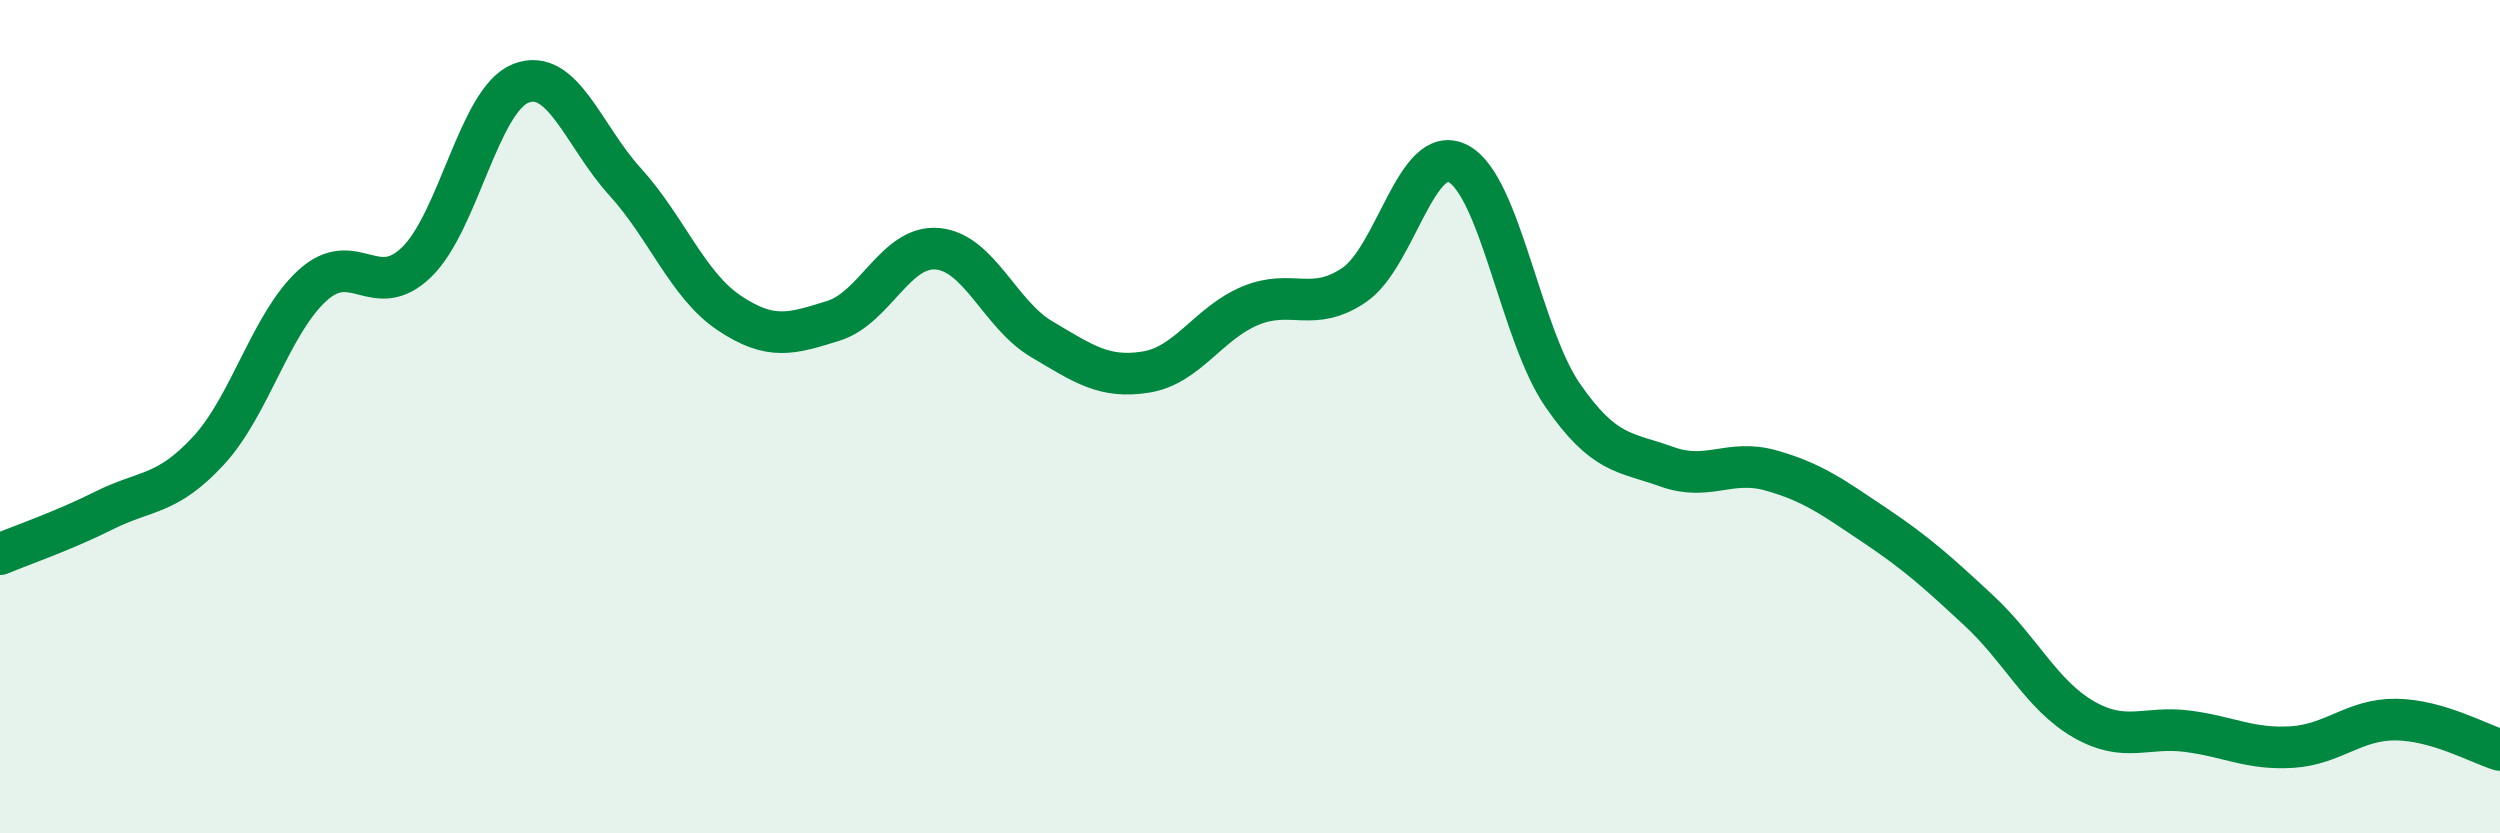
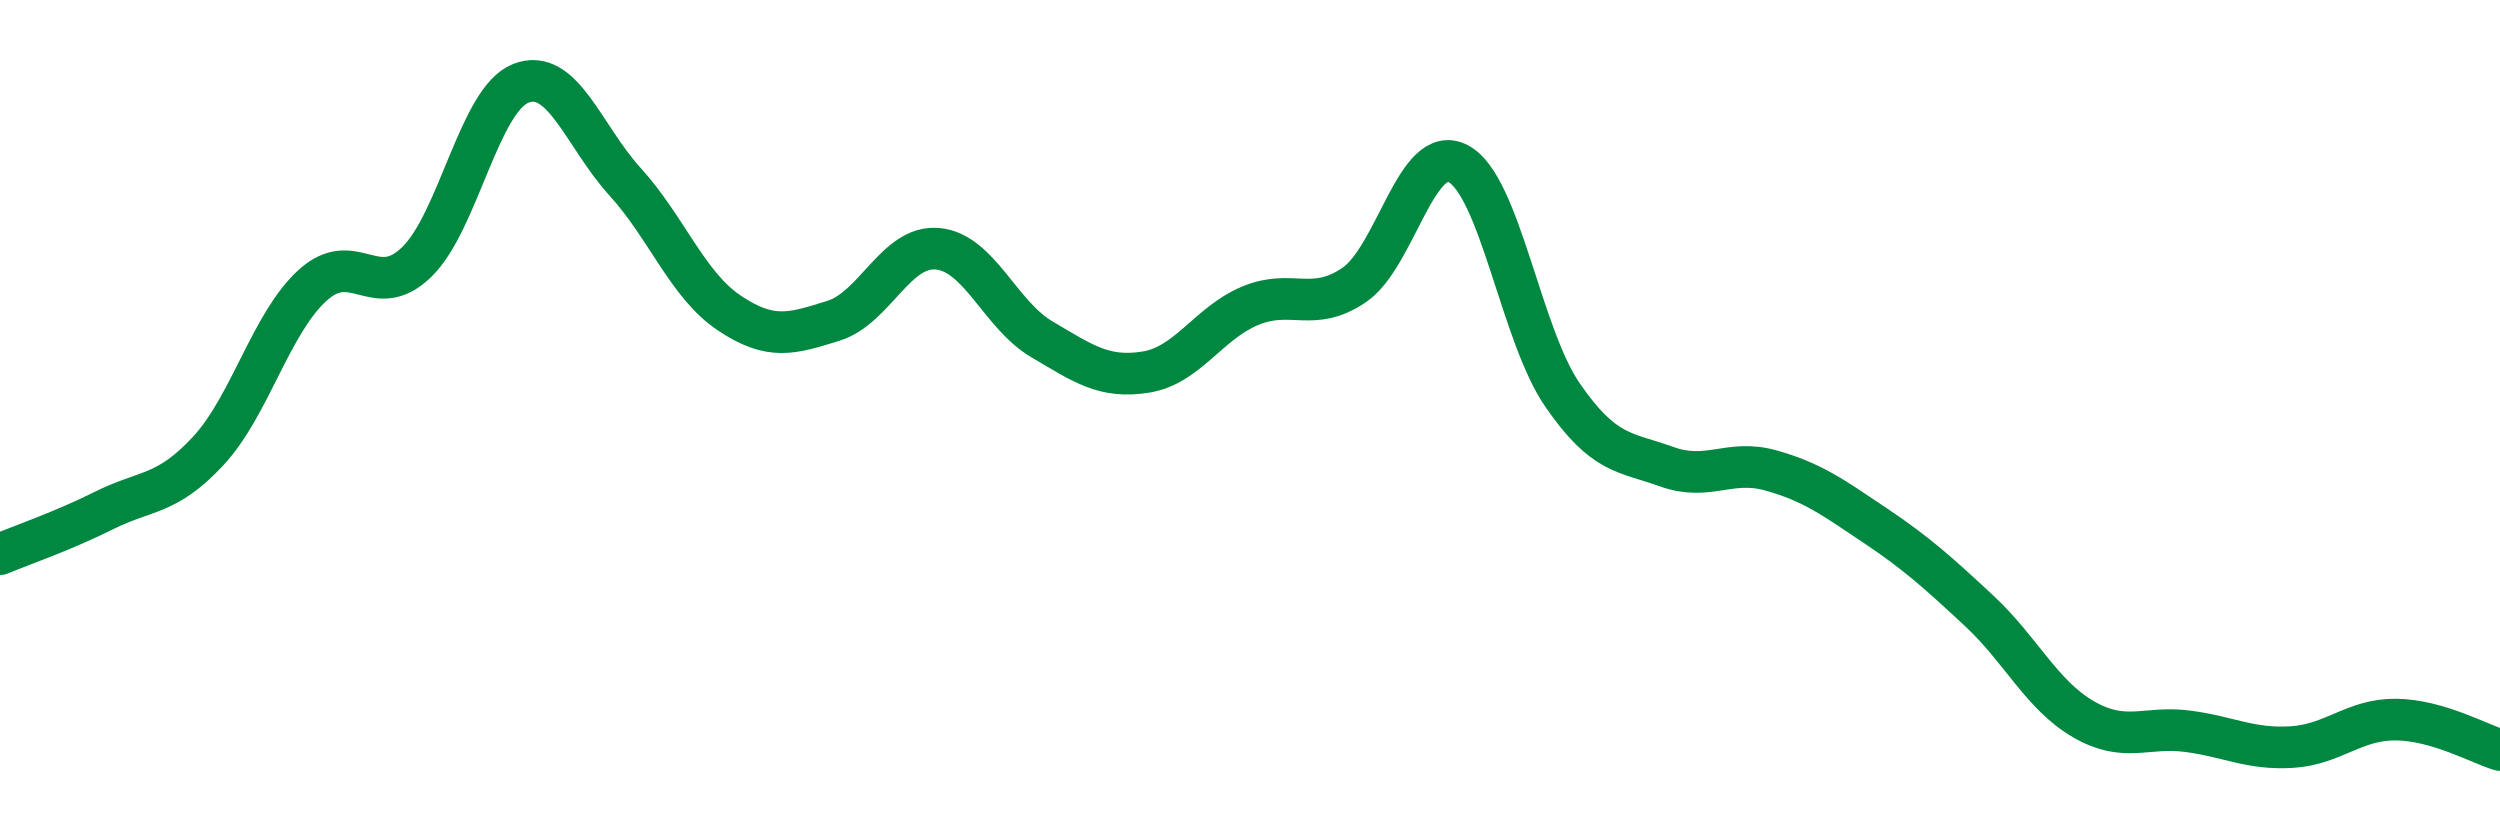
<svg xmlns="http://www.w3.org/2000/svg" width="60" height="20" viewBox="0 0 60 20">
-   <path d="M 0,13.3 C 0.5,13.09 1.5,12.75 2.5,12.25 C 3.5,11.75 4,11.9 5,10.82 C 6,9.74 6.5,7.76 7.5,6.85 C 8.5,5.94 9,7.26 10,6.29 C 11,5.32 11.5,2.39 12.5,2 C 13.5,1.61 14,3.26 15,4.36 C 16,5.46 16.5,6.84 17.5,7.51 C 18.5,8.18 19,8.01 20,7.7 C 21,7.39 21.5,5.88 22.5,5.97 C 23.5,6.06 24,7.55 25,8.14 C 26,8.73 26.5,9.09 27.5,8.93 C 28.5,8.77 29,7.76 30,7.34 C 31,6.92 31.5,7.52 32.5,6.84 C 33.5,6.16 34,3.4 35,3.93 C 36,4.46 36.5,8.03 37.5,9.48 C 38.5,10.93 39,10.84 40,11.2 C 41,11.56 41.5,11.01 42.5,11.29 C 43.5,11.57 44,11.94 45,12.61 C 46,13.28 46.5,13.73 47.5,14.66 C 48.5,15.59 49,16.68 50,17.26 C 51,17.84 51.5,17.42 52.5,17.55 C 53.5,17.68 54,17.99 55,17.93 C 56,17.87 56.5,17.26 57.5,17.27 C 58.5,17.28 59.5,17.85 60,18L60 20L0 20Z" fill="#008740" opacity="0.1" stroke-linecap="round" stroke-linejoin="round" />
  <path d="M 0,13.3 C 0.5,13.09 1.5,12.75 2.5,12.25 C 3.5,11.75 4,11.9 5,10.82 C 6,9.74 6.5,7.76 7.5,6.85 C 8.5,5.94 9,7.26 10,6.29 C 11,5.32 11.5,2.39 12.5,2 C 13.5,1.61 14,3.26 15,4.36 C 16,5.46 16.5,6.84 17.5,7.51 C 18.5,8.18 19,8.01 20,7.7 C 21,7.39 21.5,5.88 22.5,5.97 C 23.5,6.06 24,7.55 25,8.14 C 26,8.73 26.5,9.09 27.5,8.93 C 28.5,8.77 29,7.76 30,7.34 C 31,6.92 31.5,7.52 32.5,6.84 C 33.5,6.16 34,3.4 35,3.93 C 36,4.46 36.5,8.03 37.5,9.48 C 38.5,10.93 39,10.84 40,11.2 C 41,11.56 41.5,11.01 42.5,11.29 C 43.5,11.57 44,11.94 45,12.61 C 46,13.28 46.5,13.73 47.5,14.66 C 48.5,15.59 49,16.68 50,17.26 C 51,17.84 51.5,17.42 52.5,17.55 C 53.5,17.68 54,17.99 55,17.93 C 56,17.87 56.5,17.26 57.5,17.27 C 58.5,17.28 59.5,17.85 60,18" stroke="#008740" stroke-width="1" fill="none" stroke-linecap="round" stroke-linejoin="round" />
</svg>